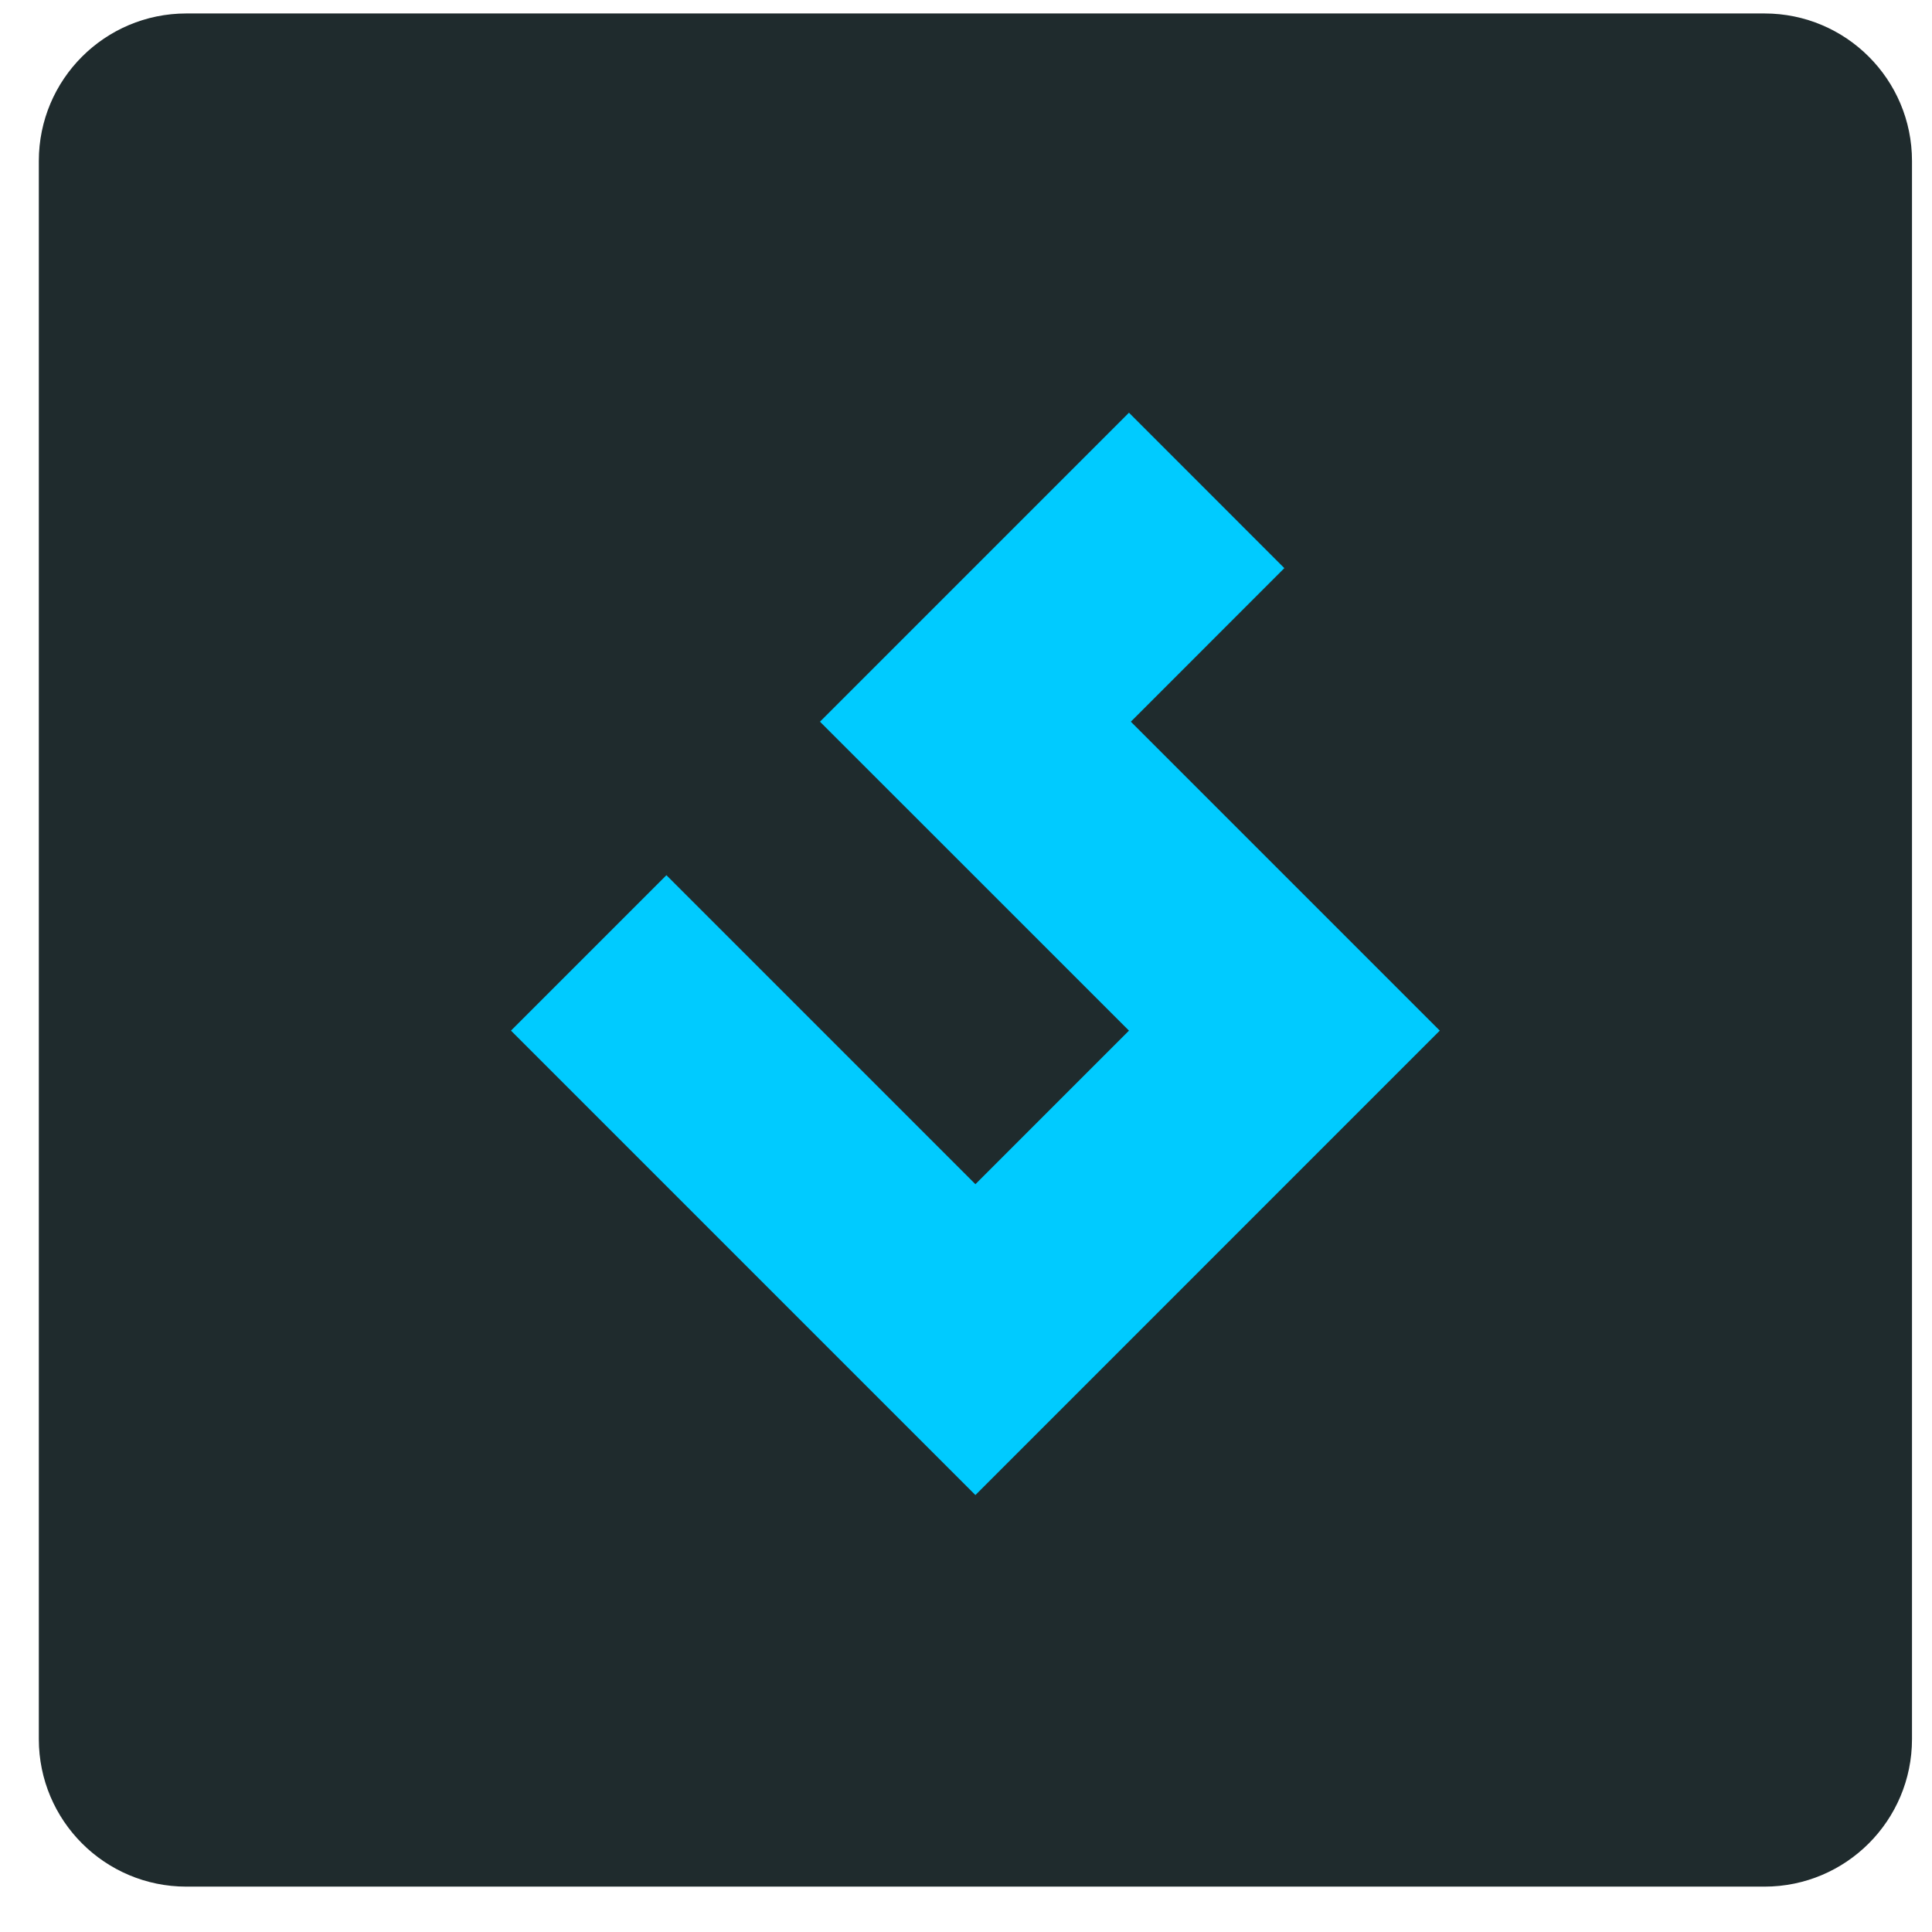
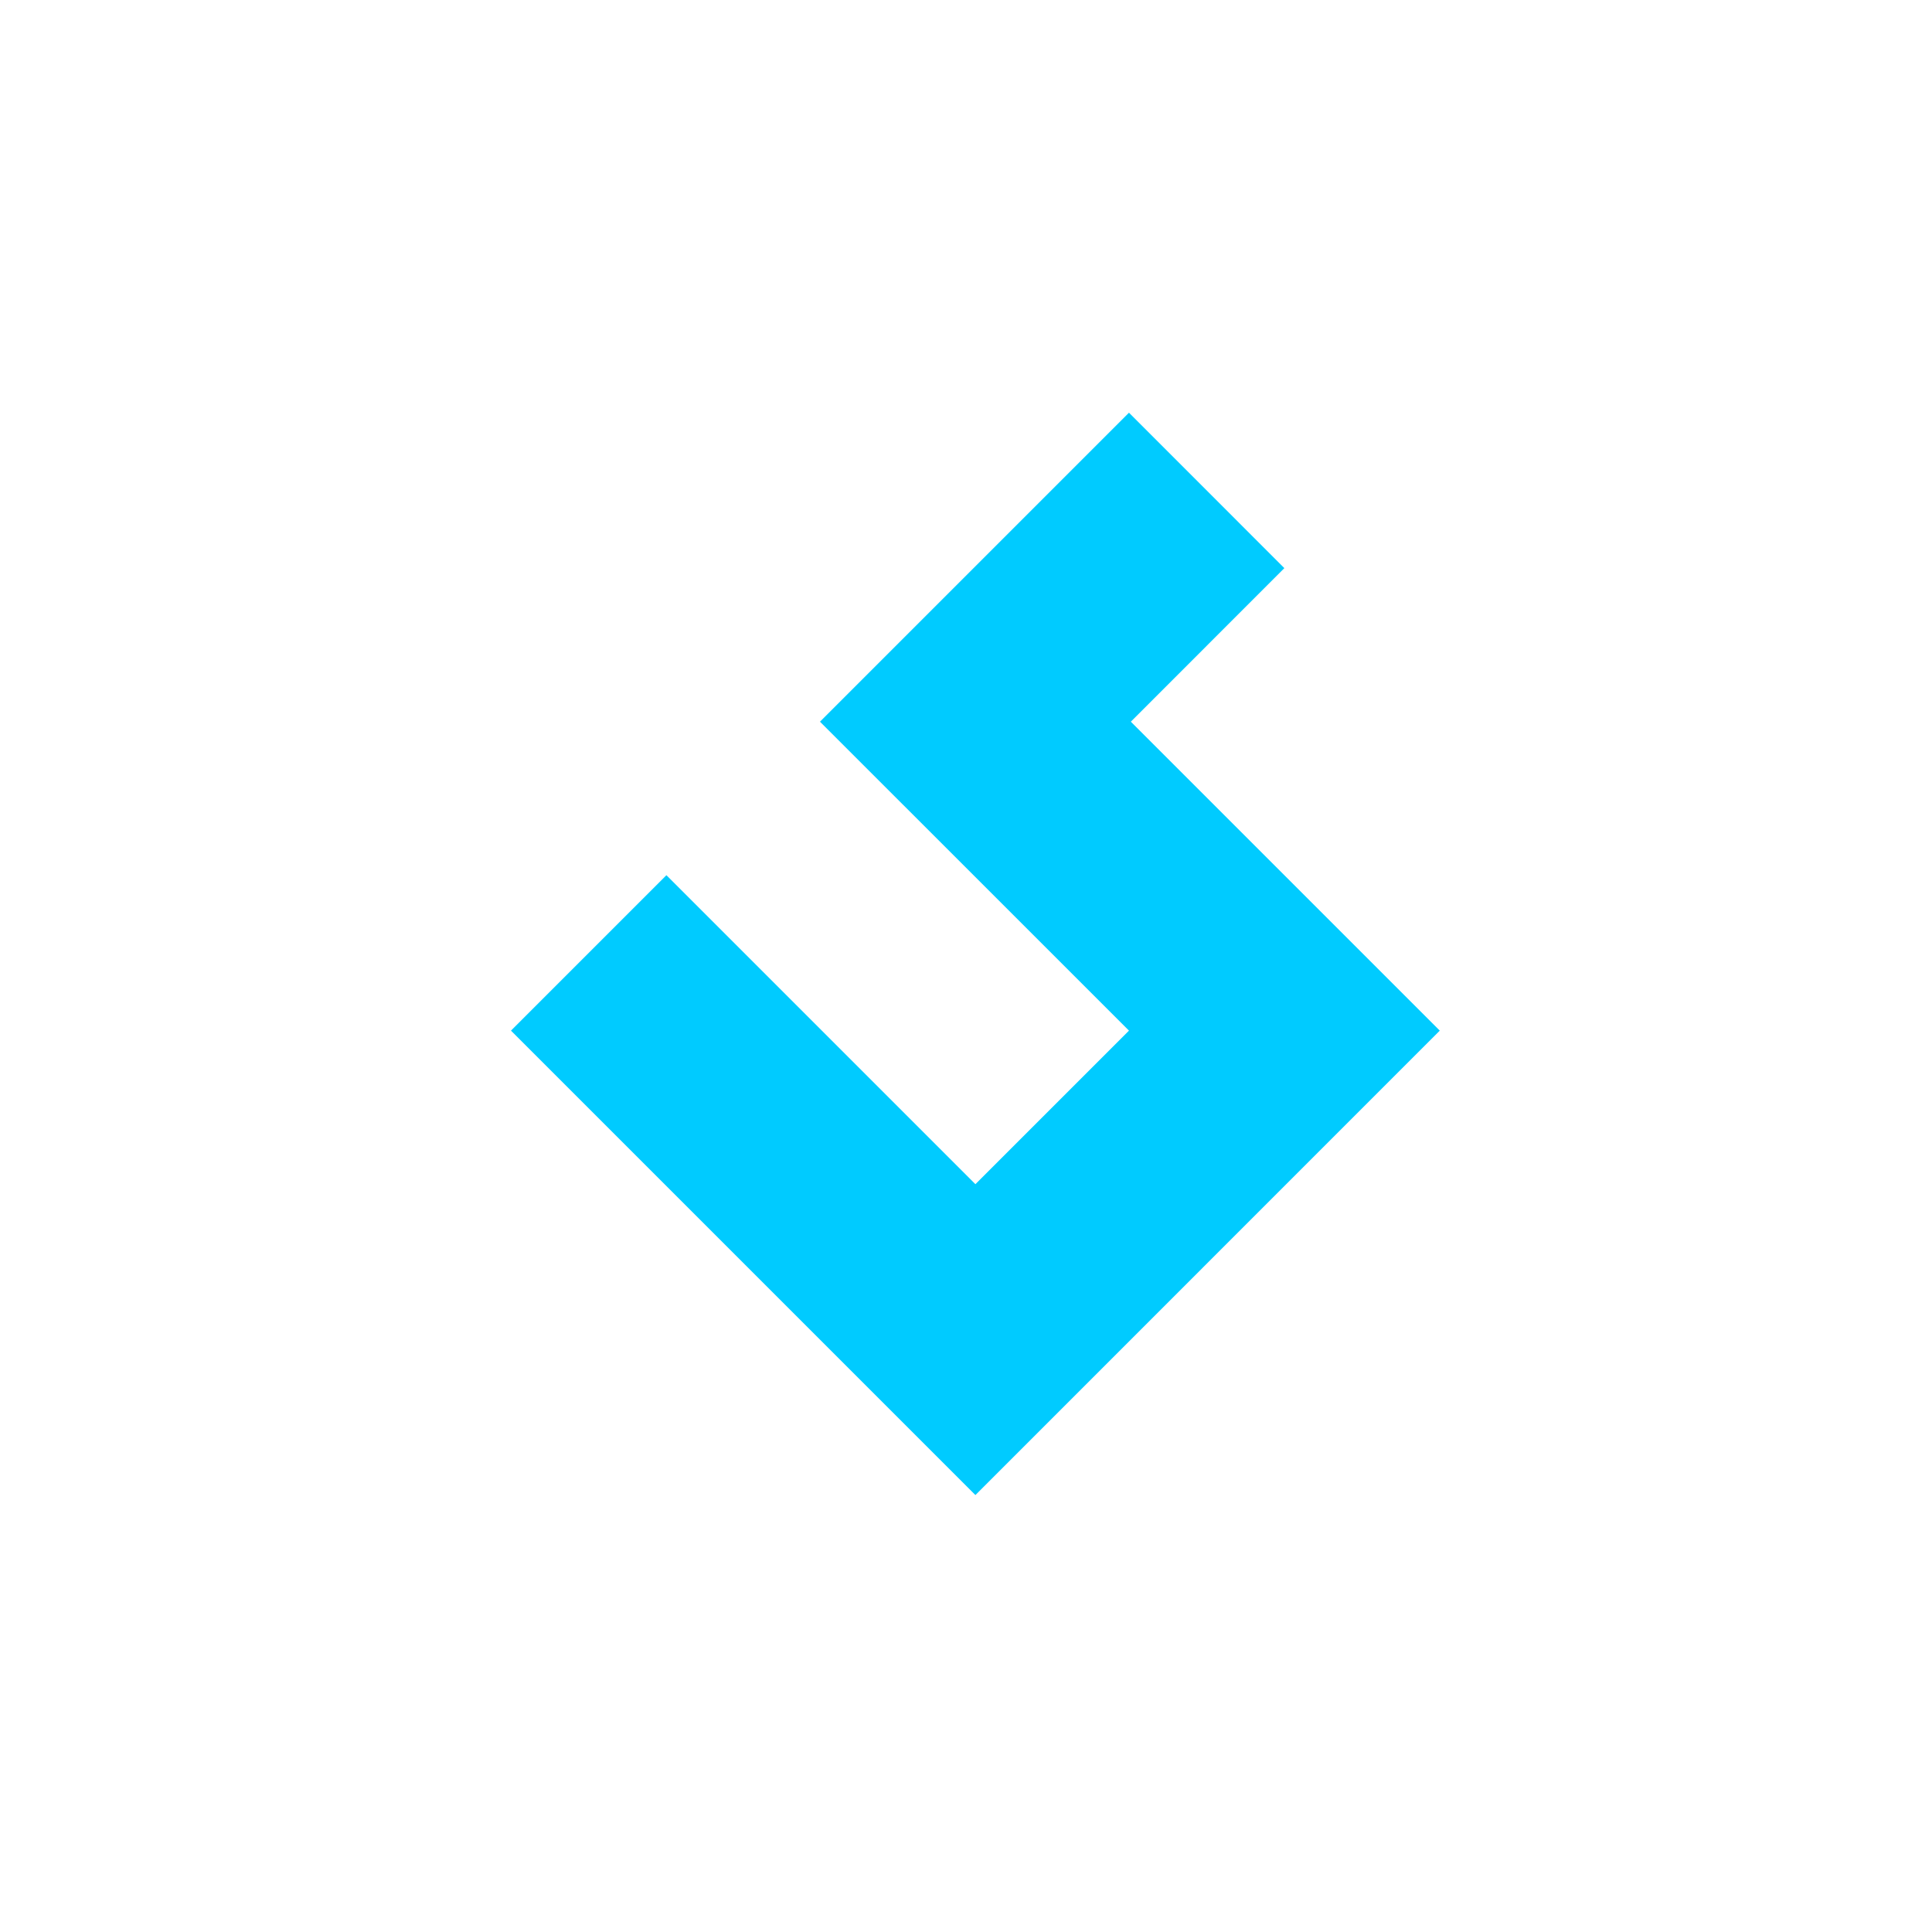
<svg xmlns="http://www.w3.org/2000/svg" width="31" height="31" viewBox="0 0 31 31" fill="none">
-   <path fill-rule="evenodd" clip-rule="evenodd" d="M28.312 30.272H2.99C1.683 30.272 0.623 29.212 0.623 27.905V2.583C0.623 1.275 1.683 0.216 2.99 0.216H28.312C29.619 0.216 30.679 1.275 30.679 2.583V27.905C30.679 29.212 29.619 30.272 28.312 30.272Z" fill="#1F2B2D" />
  <path fill-rule="evenodd" clip-rule="evenodd" d="M8.199 16.537L15.651 23.989L23.102 16.537L18.145 11.58L20.608 9.116L18.115 6.622L13.157 11.58L18.115 16.537L15.651 19.001L10.693 14.043L8.199 16.537Z" fill="#00CBFF" />
</svg>